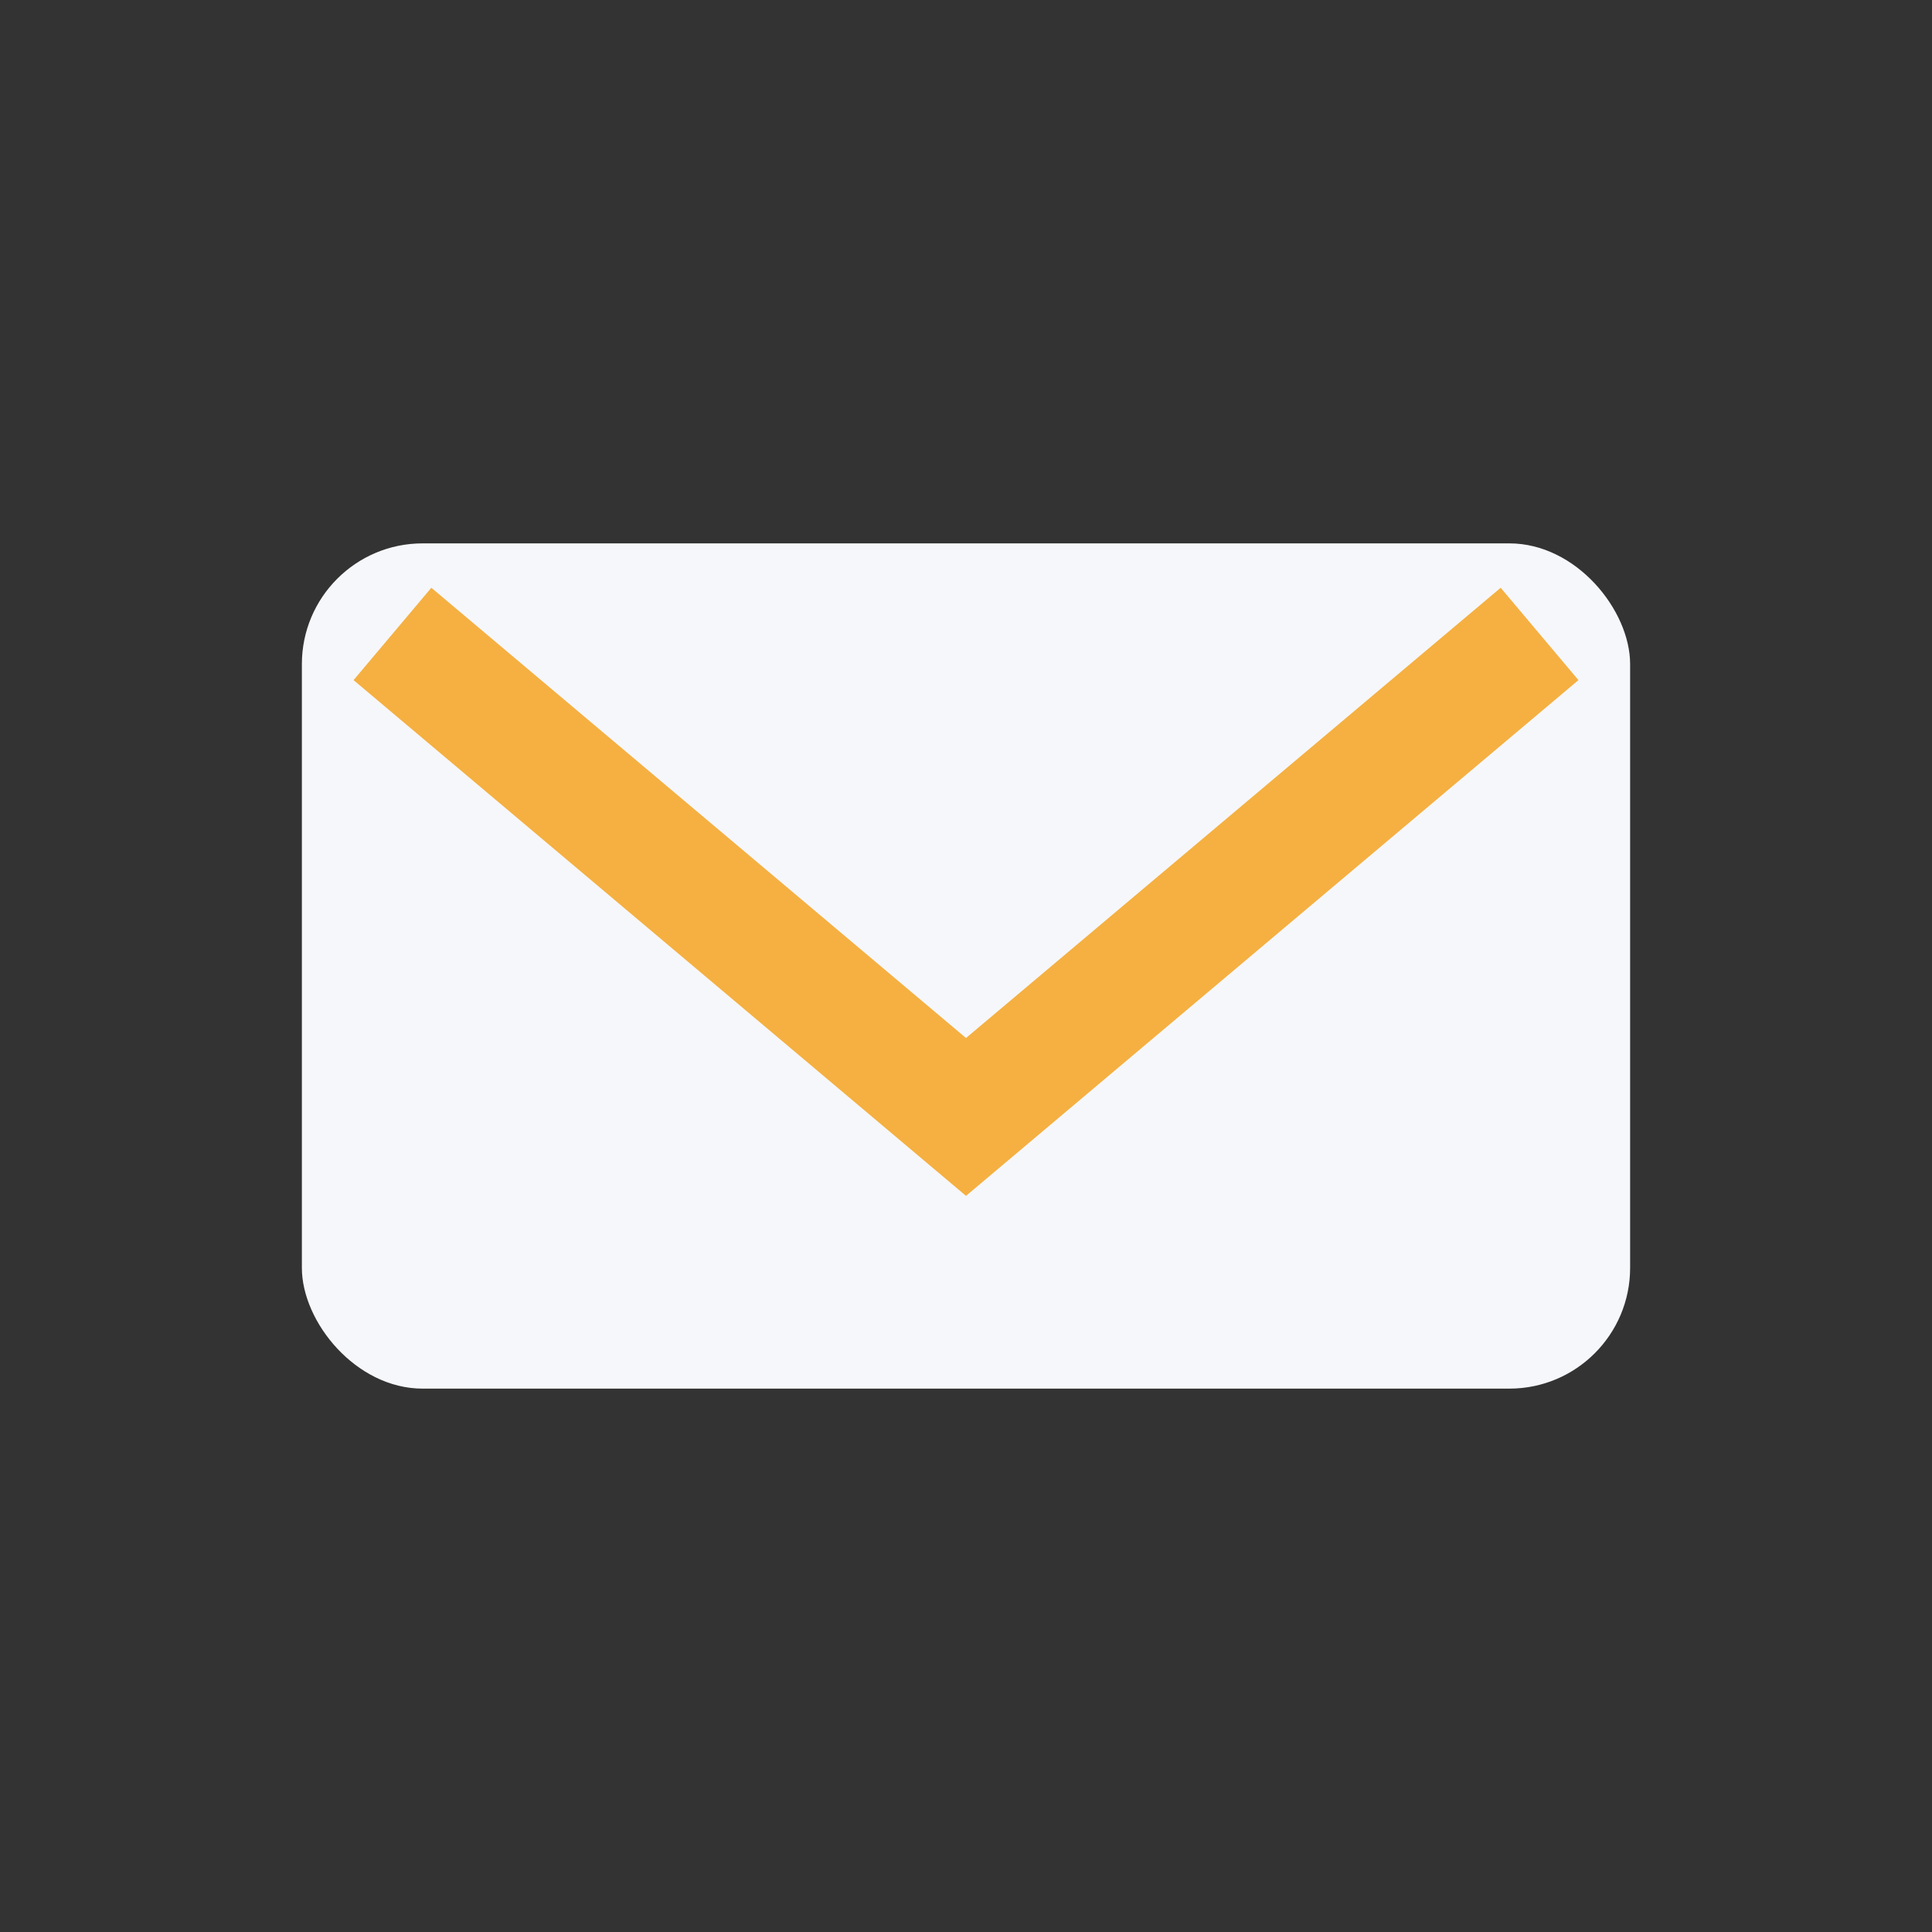
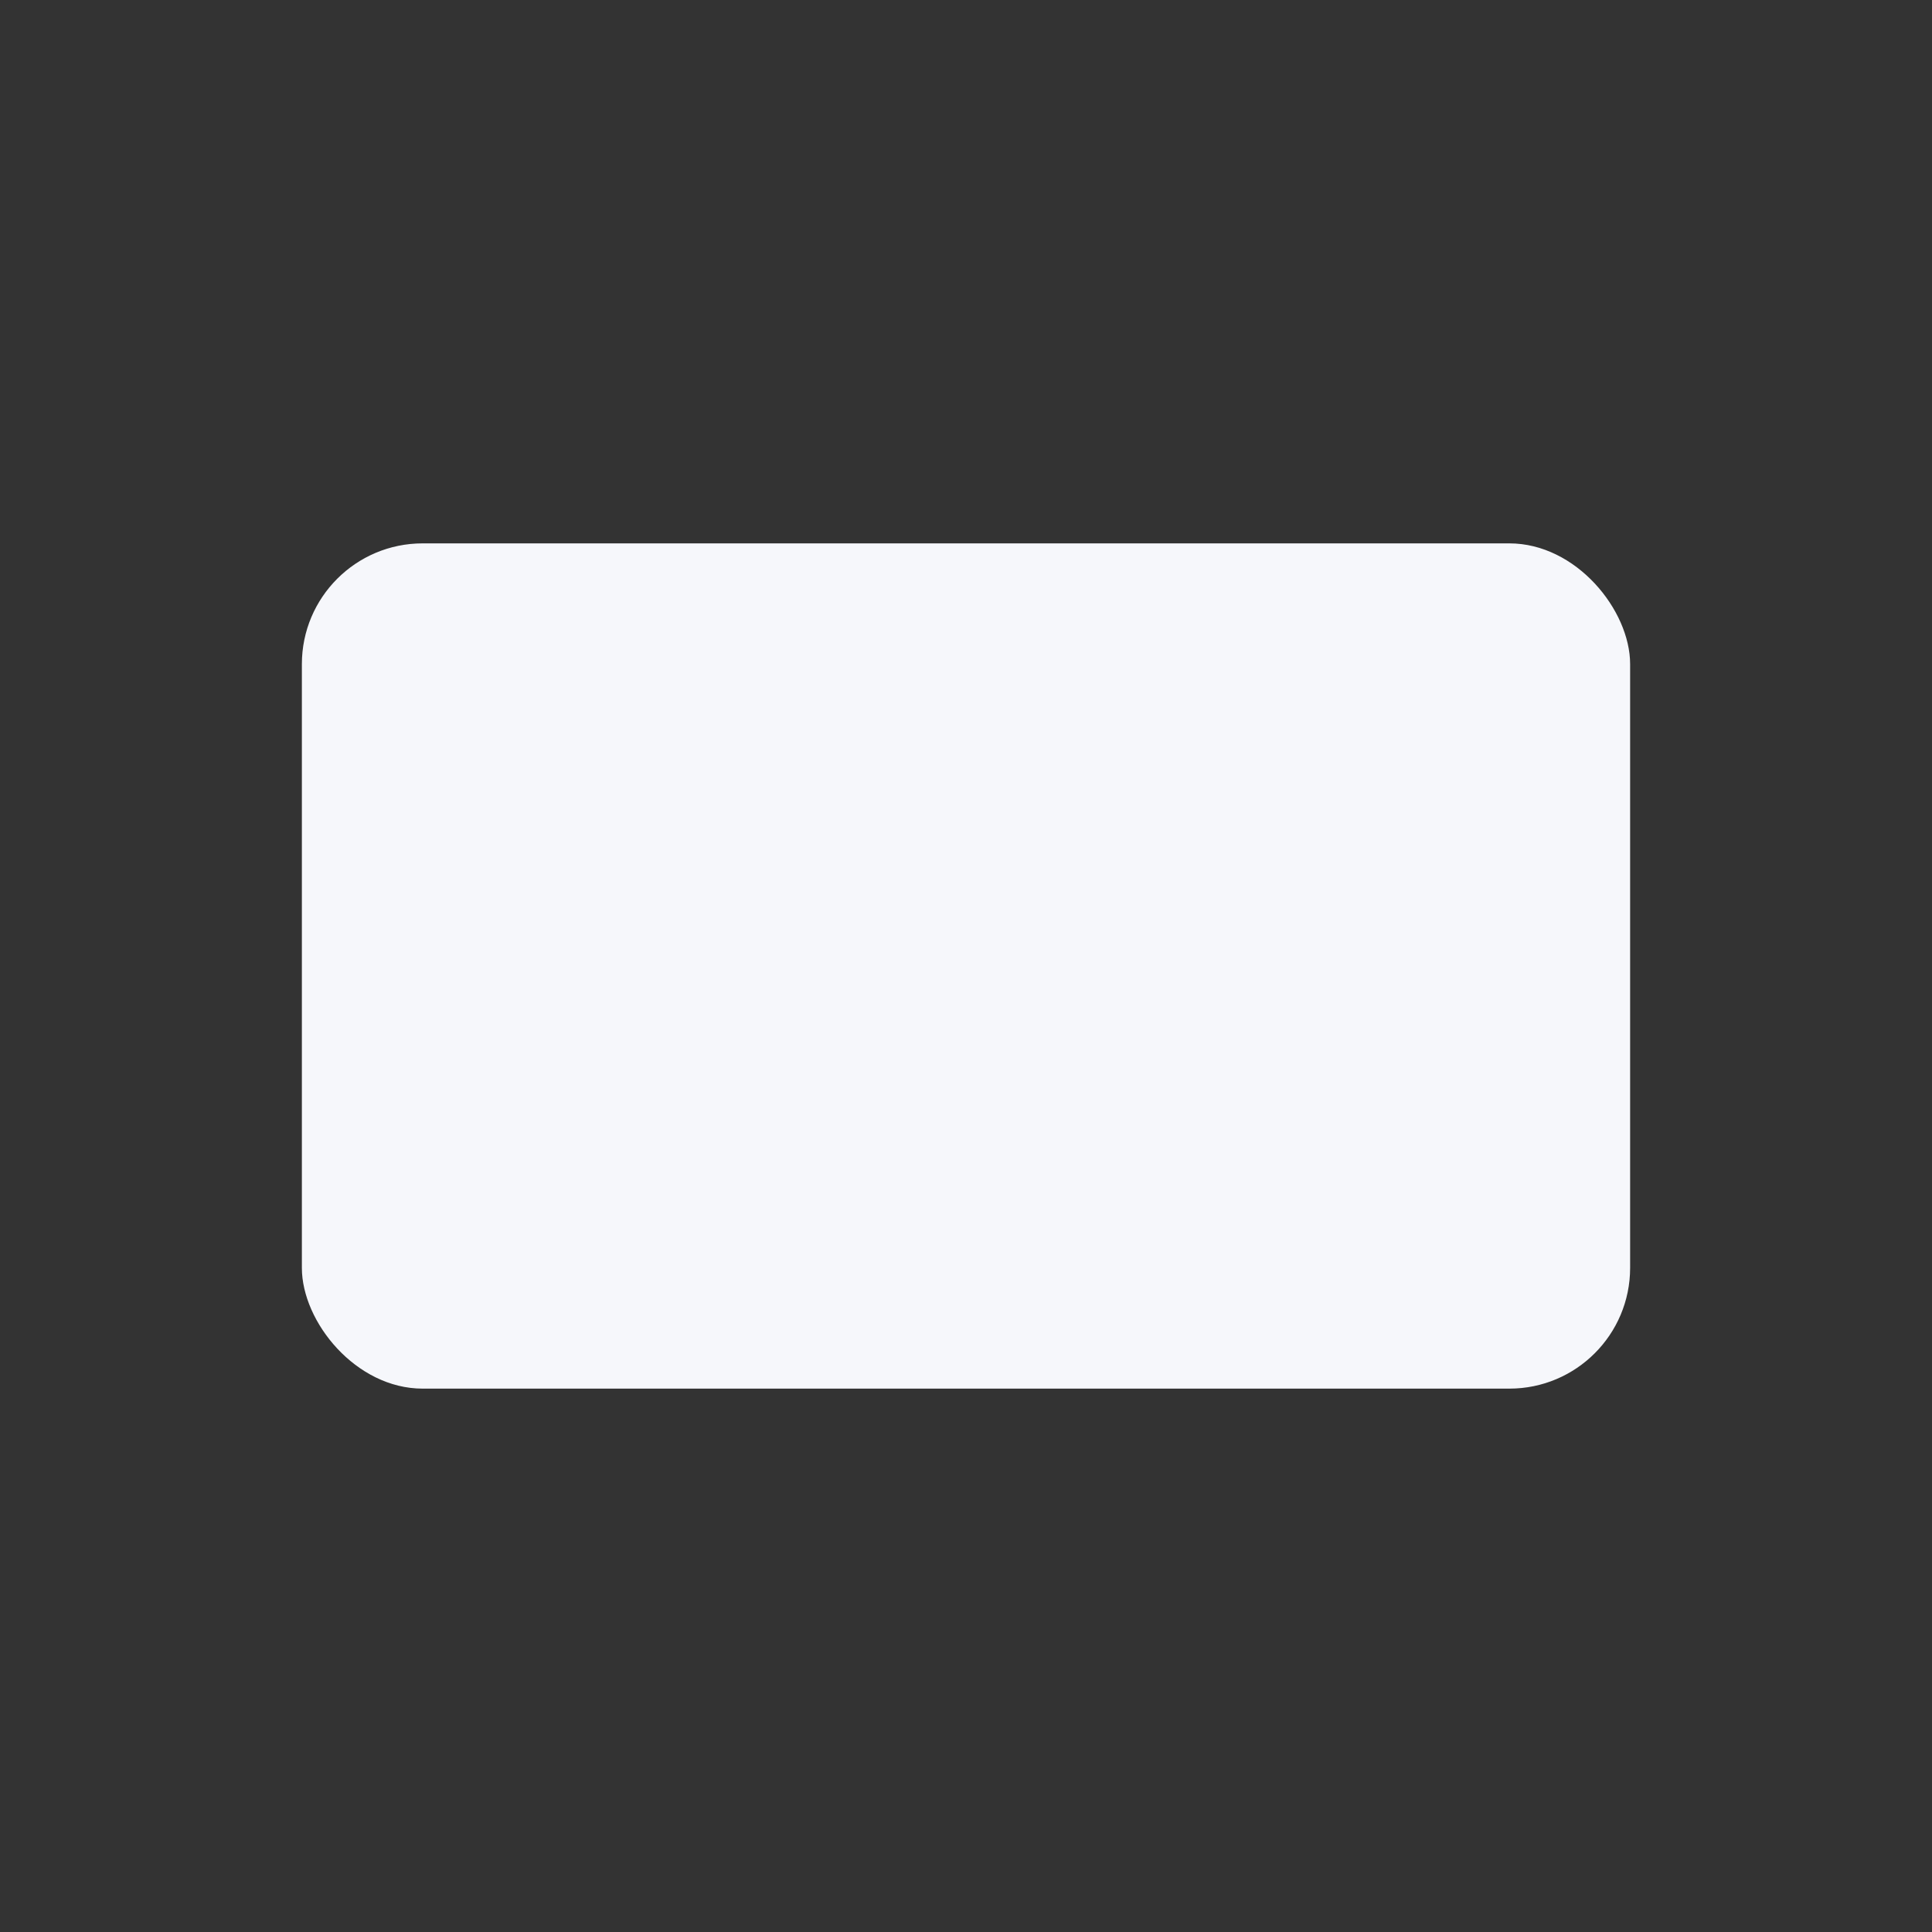
<svg xmlns="http://www.w3.org/2000/svg" width="32" height="32" viewBox="0 0 32 32">
  <rect x="0" y="0" width="32" height="32" fill="#333333" stroke="none" />
  <rect x="5" y="9" width="22" height="14" rx="2" fill="#F6F7FB" />
-   <path d="M6.5 10.5l9.5 8 9.5-8" stroke="#F5B041" stroke-width="2" fill="none" />
</svg>